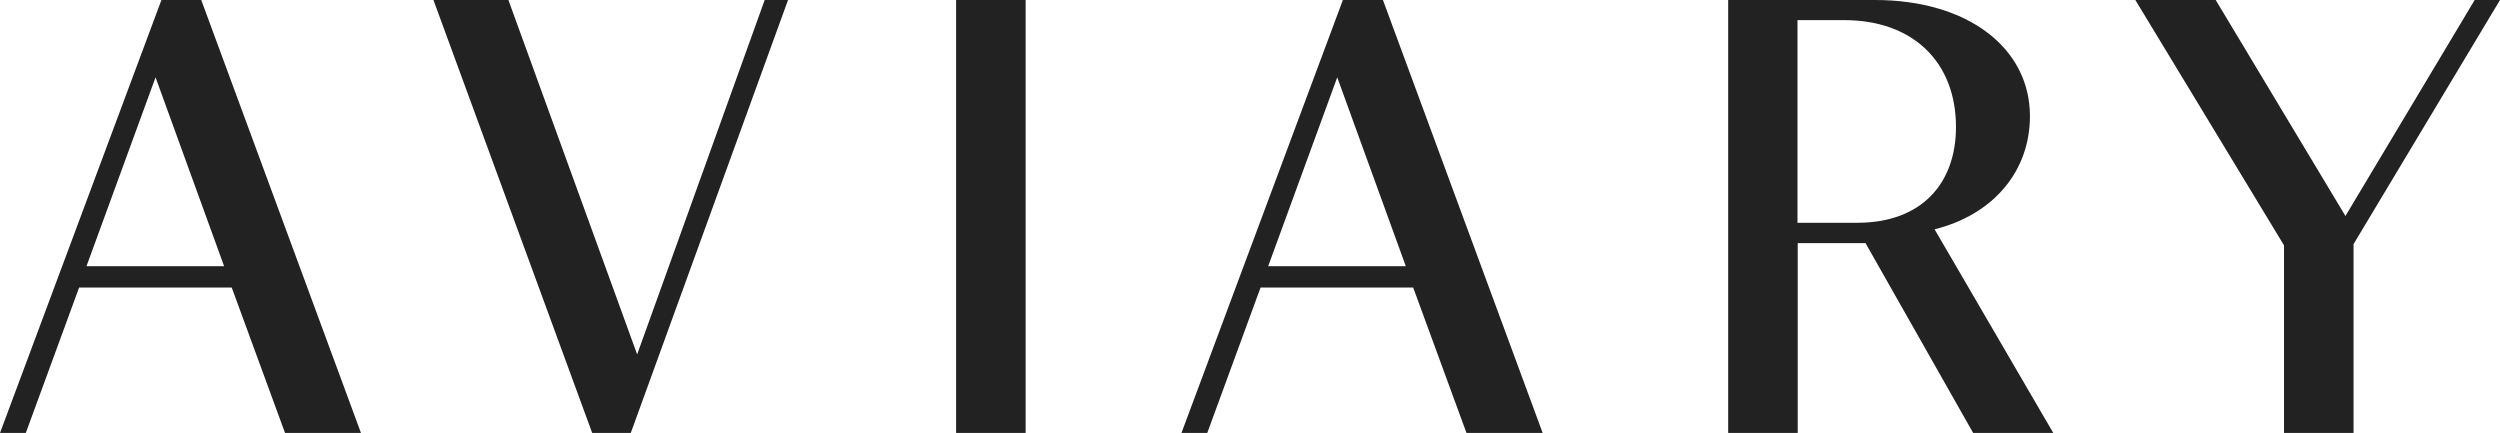
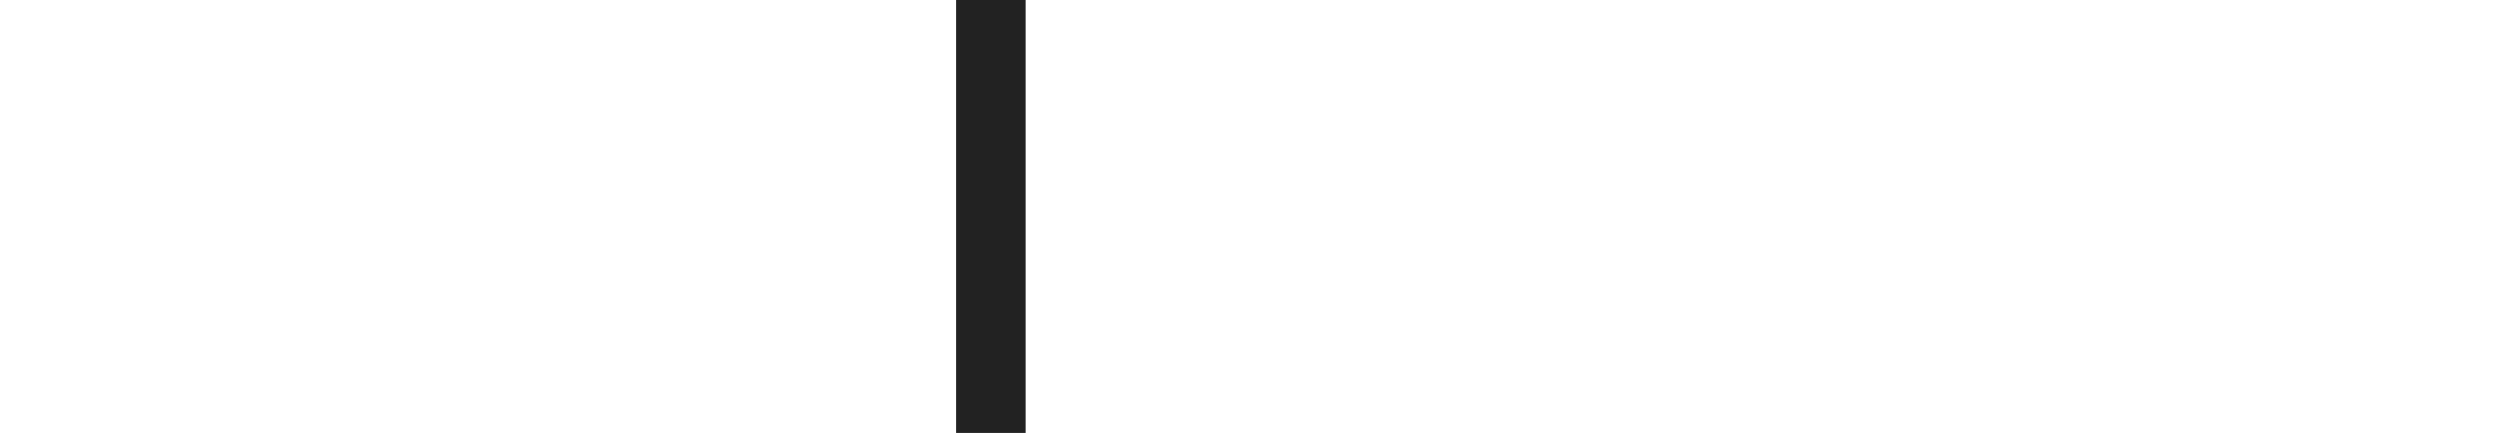
<svg xmlns="http://www.w3.org/2000/svg" width="179" height="31" viewBox="0 0 179 31" fill="none">
-   <path d="M16.046 19.058L11.137 5.537L6.193 19.058H16.028H16.046ZM14.409 0L25.846 31H20.409L16.591 20.586H5.665L1.847 31H0L11.559 0H14.409V0Z" fill="#222222" />
-   <path d="M45.163 31H42.401L31.035 0H36.401L45.62 25.376L54.752 0H56.423L45.163 31Z" fill="#222222" />
  <path d="M73.436 0H68.457V31H73.436V0Z" fill="#222222" />
-   <path d="M100.655 19.058L95.746 5.537L90.802 19.058H100.637H100.655ZM99.019 0L110.455 31H105.001L101.183 20.586H90.257L86.439 31H84.592L96.151 0H99.001H99.019Z" fill="#222222" />
-   <path d="M128.7 1.441V15.951H132.975C137.62 15.951 140.048 13.105 140.048 9.095C140.048 4.461 136.987 1.441 132.043 1.441H128.7ZM123.721 0H134.242C140.945 0 145.344 3.471 145.344 8.314C145.344 12.202 142.793 15.344 138.517 16.42L147.015 31H141.279L133.573 17.409H128.717V31H123.738V0H123.721Z" fill="#222222" />
-   <path d="M163.535 17.566L152.891 0H158.644L167.933 15.465L177.188 0H179L168.514 17.479V31H163.535V17.566Z" fill="#222222" />
</svg>